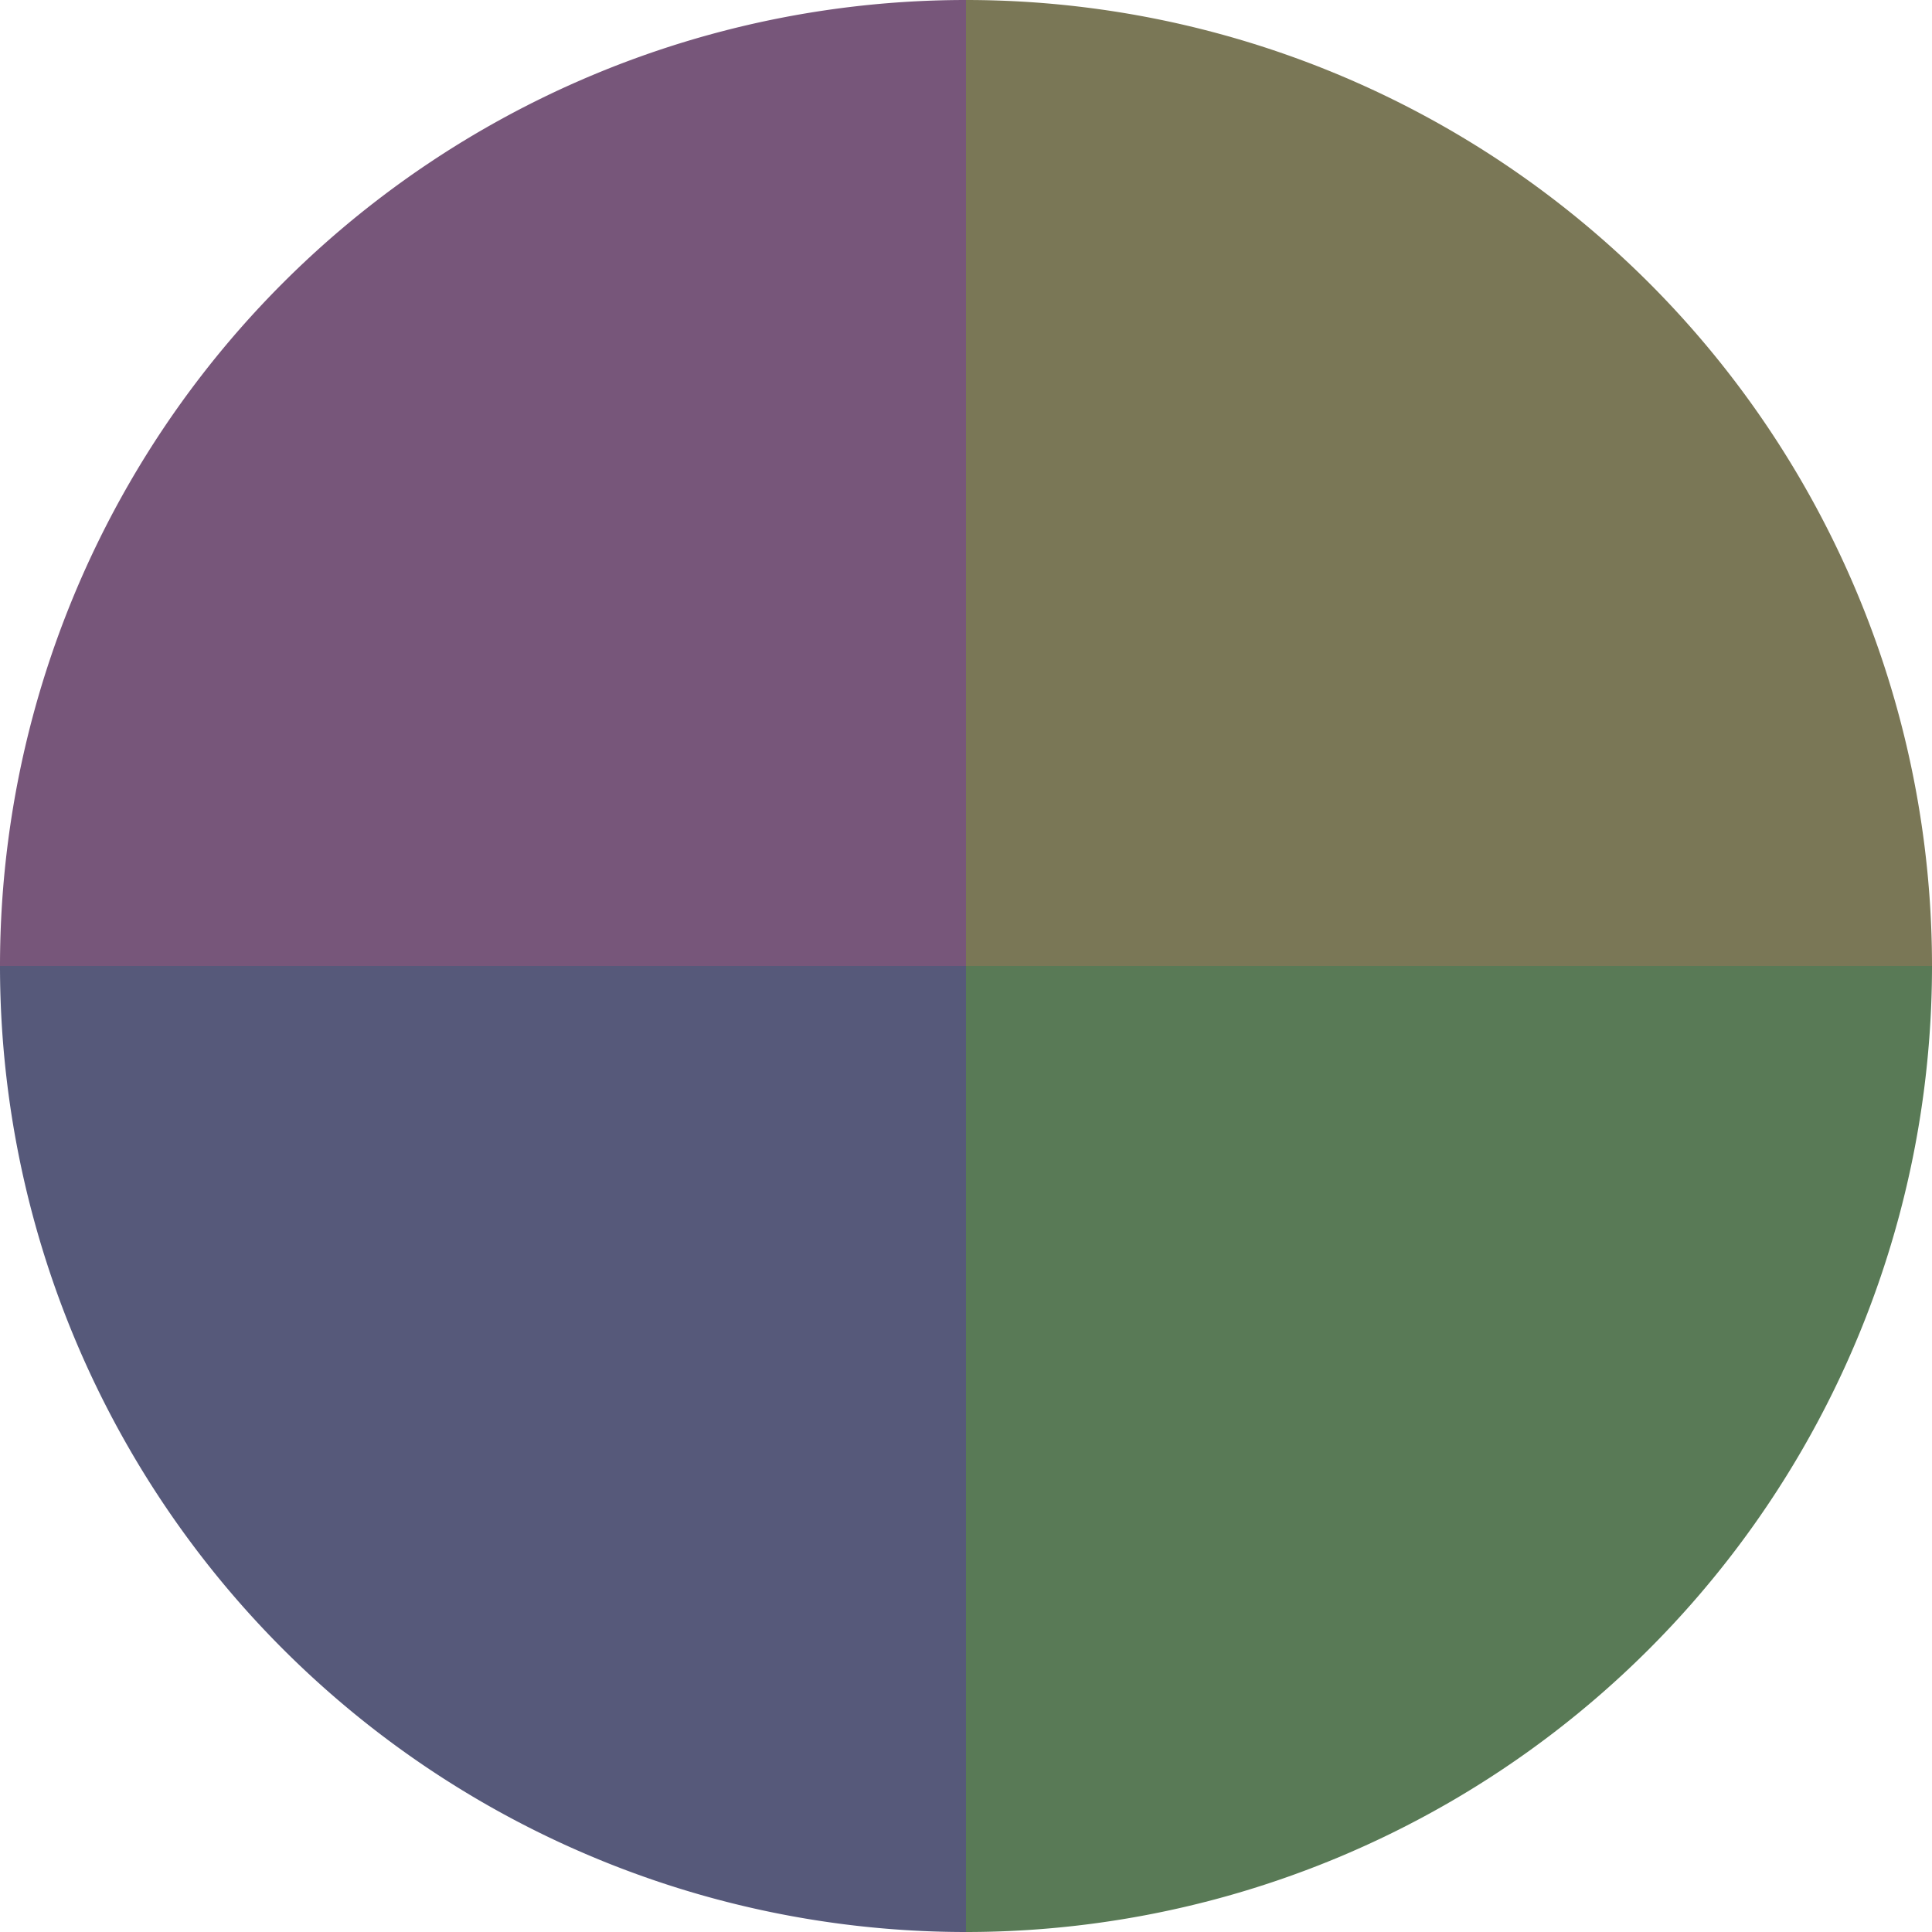
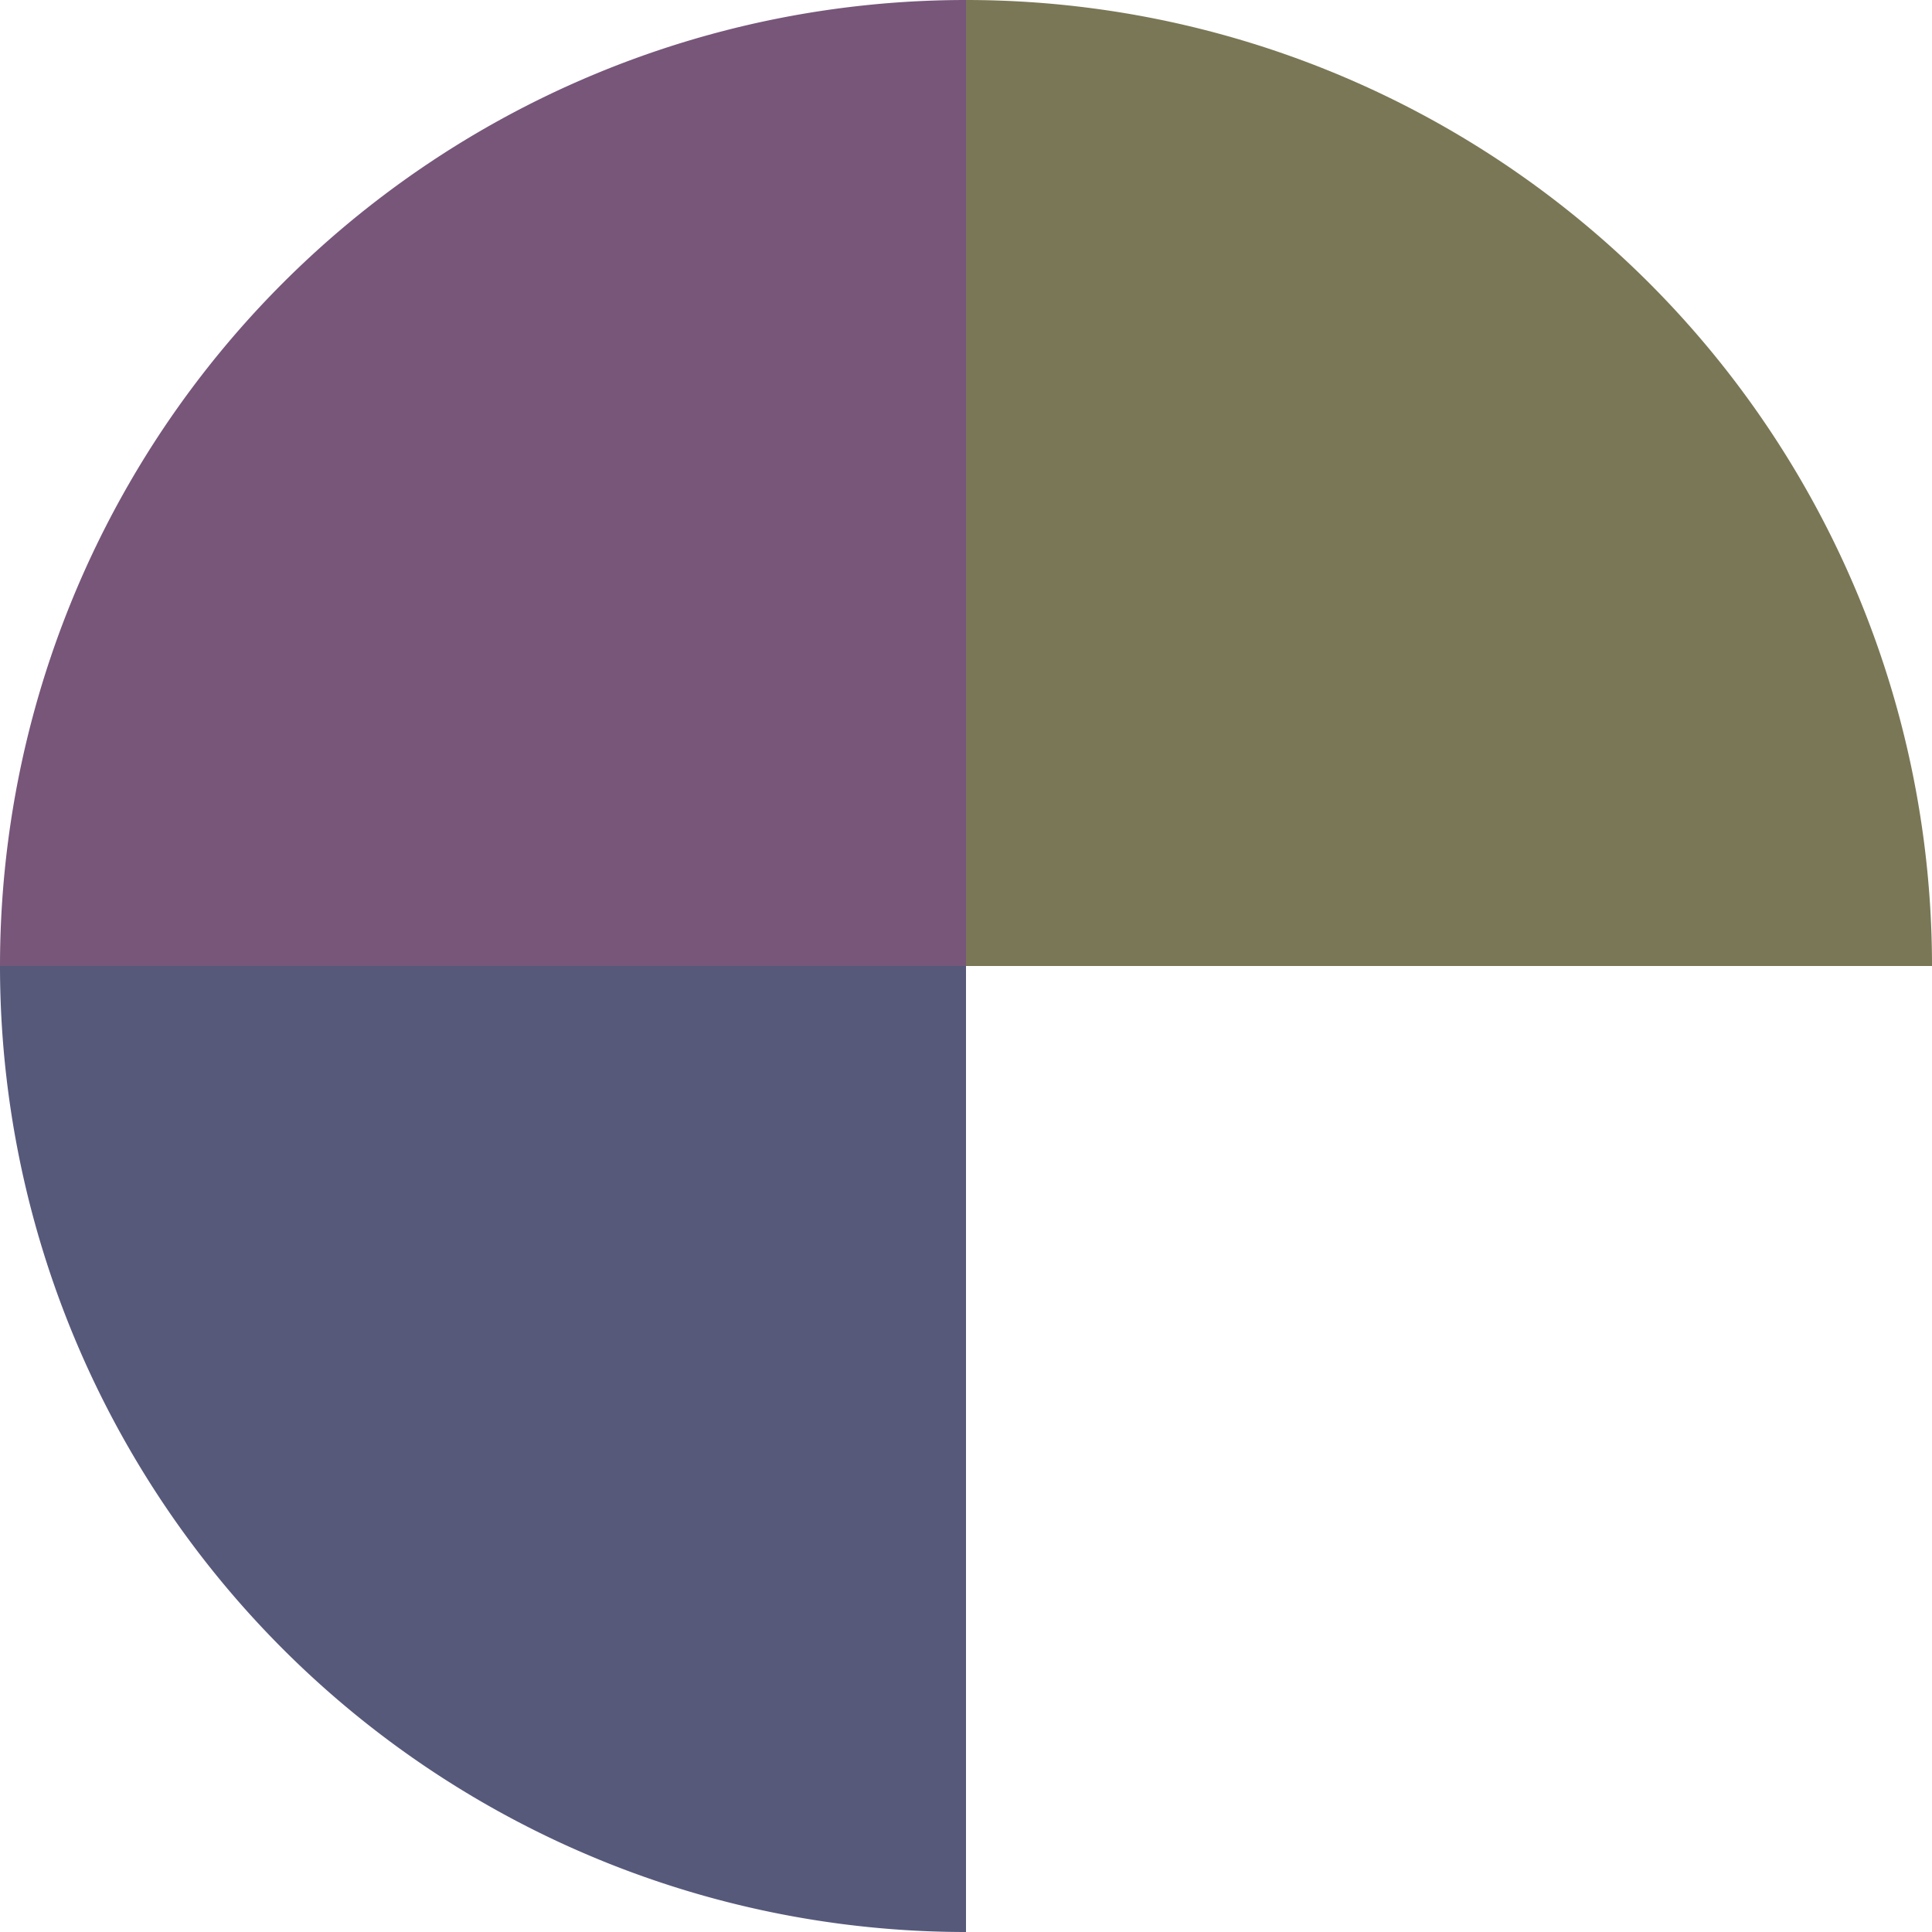
<svg xmlns="http://www.w3.org/2000/svg" width="500" height="500" viewBox="-1 -1 2 2">
  <path d="M 0 -1               A 1,1 0 0,1 1 0             L 0,0              z" fill="#7a7756" />
-   <path d="M 1 0               A 1,1 0 0,1 0 1             L 0,0              z" fill="#597a56" />
-   <path d="M 0 1               A 1,1 0 0,1 -1 0             L 0,0              z" fill="#56597a" />
+   <path d="M 0 1               A 1,1 0 0,1 -1 0             L 0,0              " fill="#56597a" />
  <path d="M -1 0               A 1,1 0 0,1 -0 -1             L 0,0              z" fill="#77567a" />
</svg>